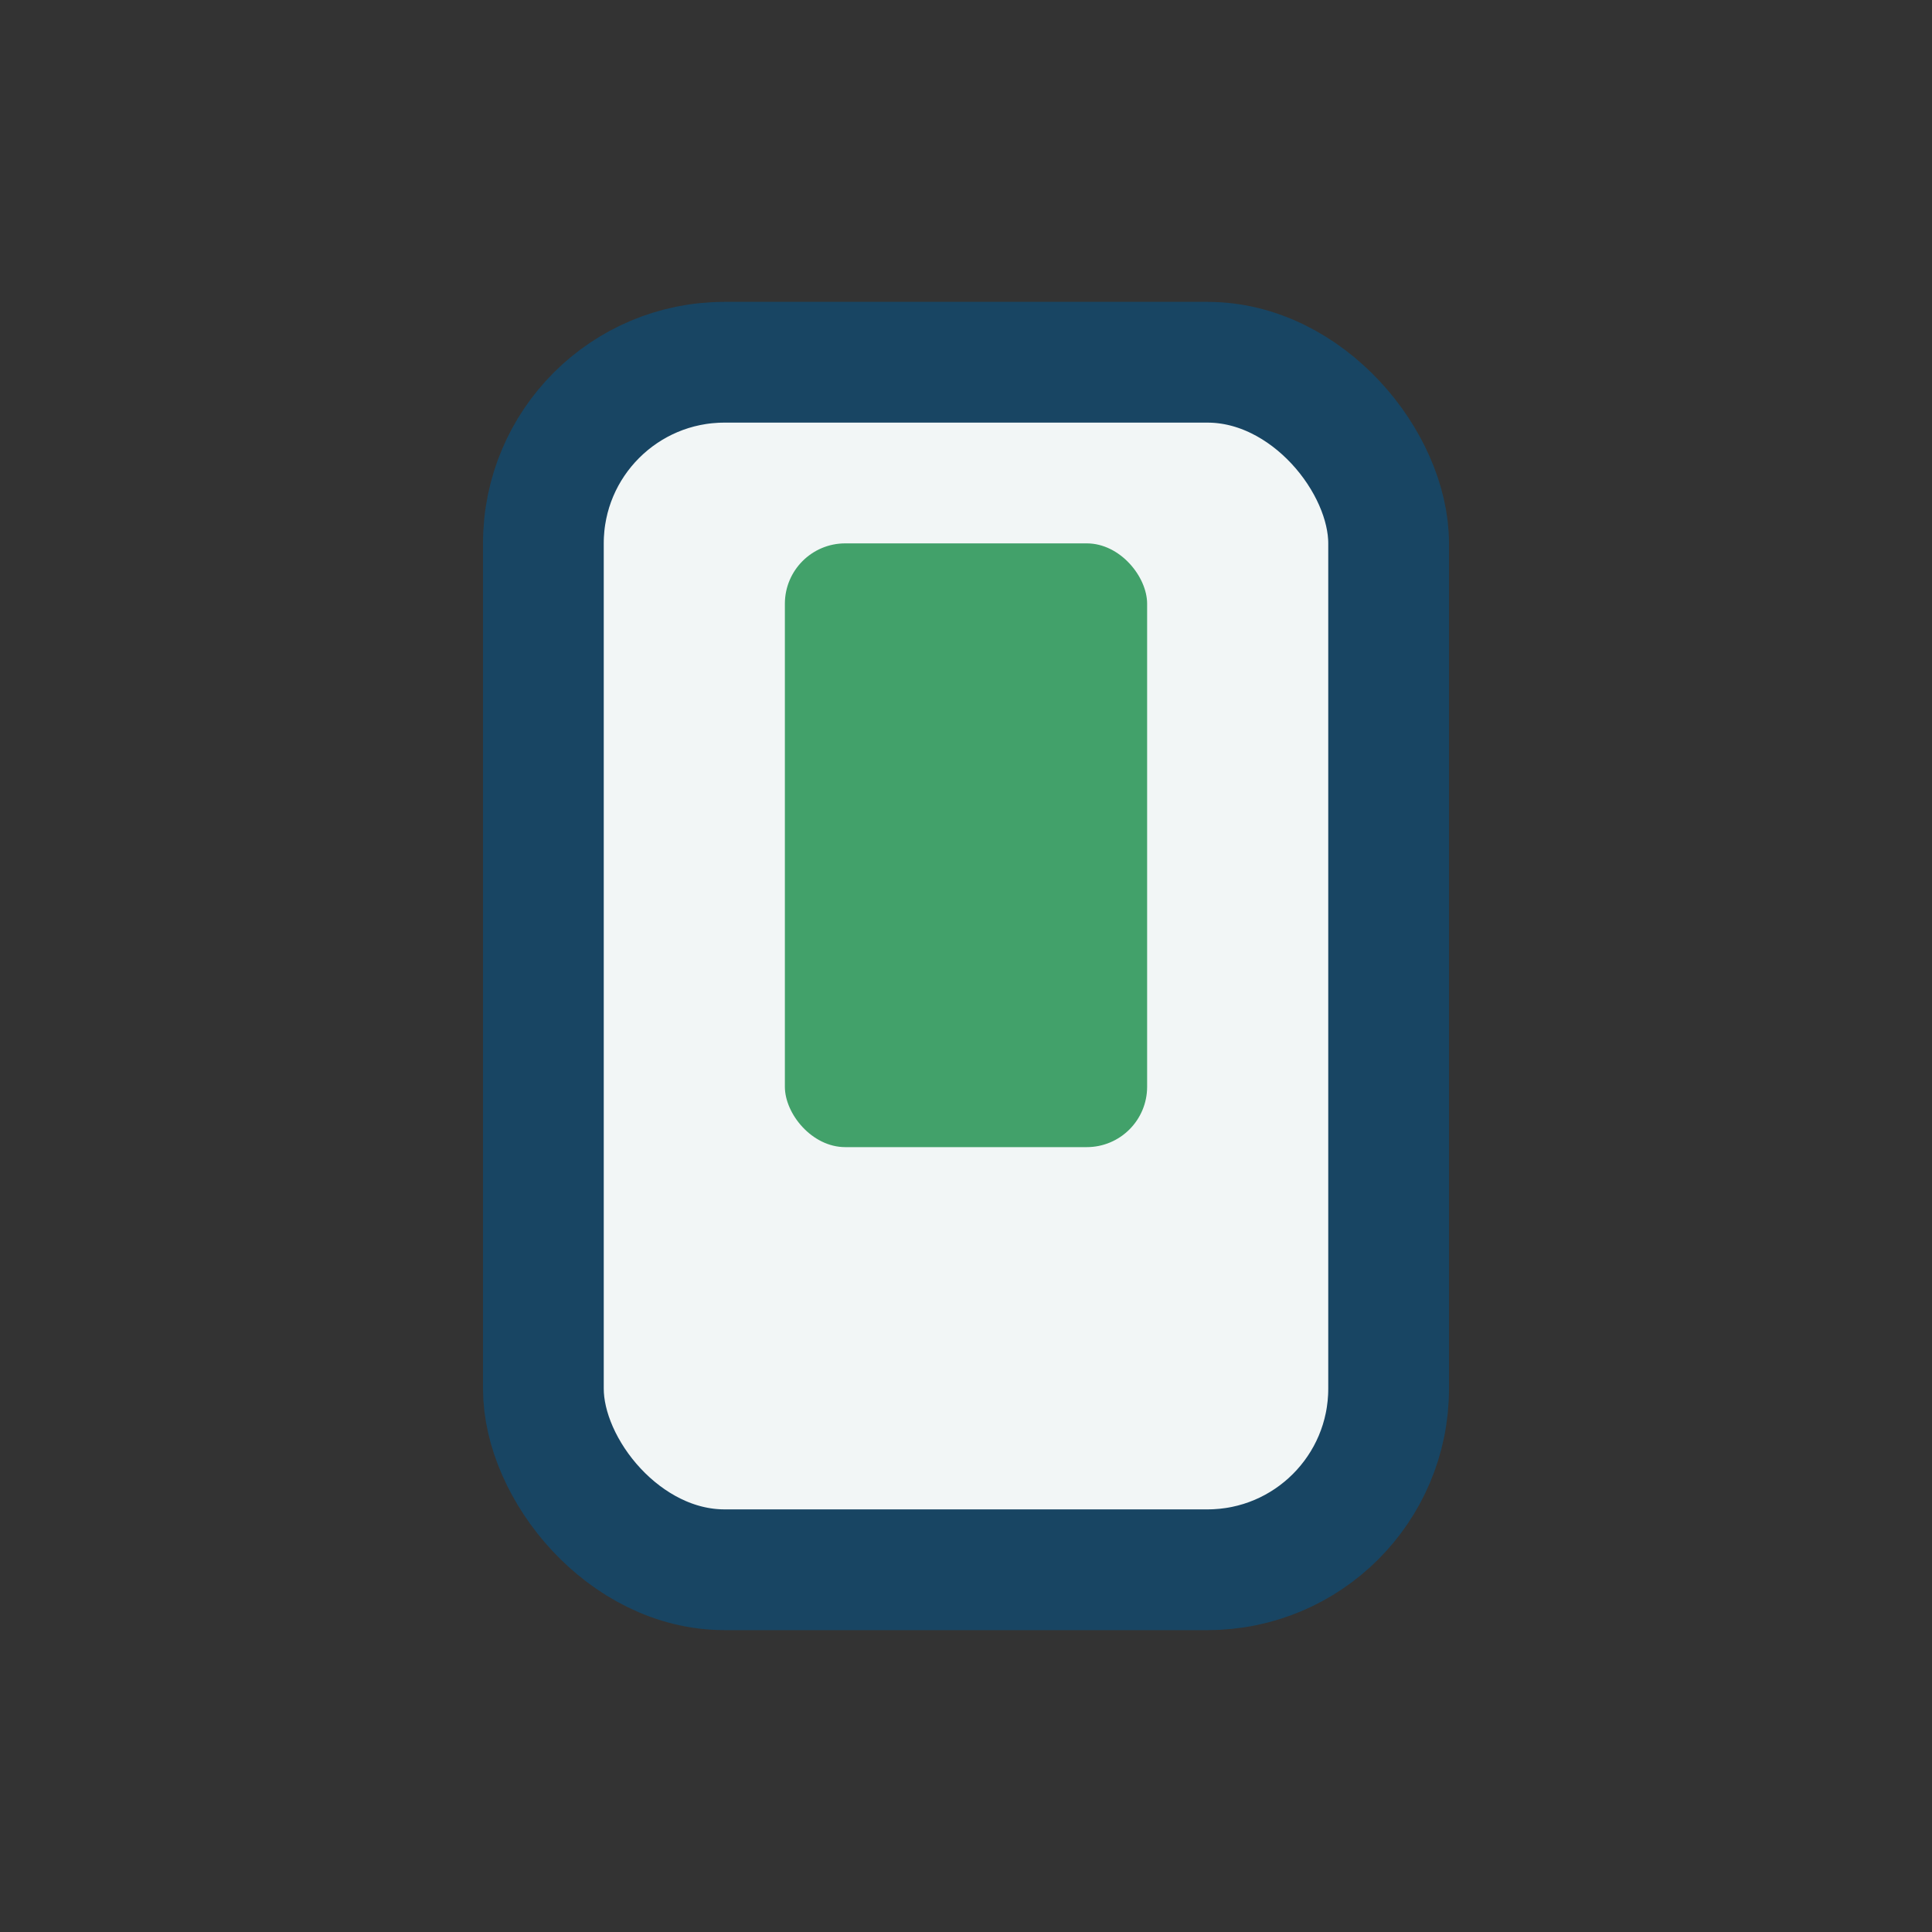
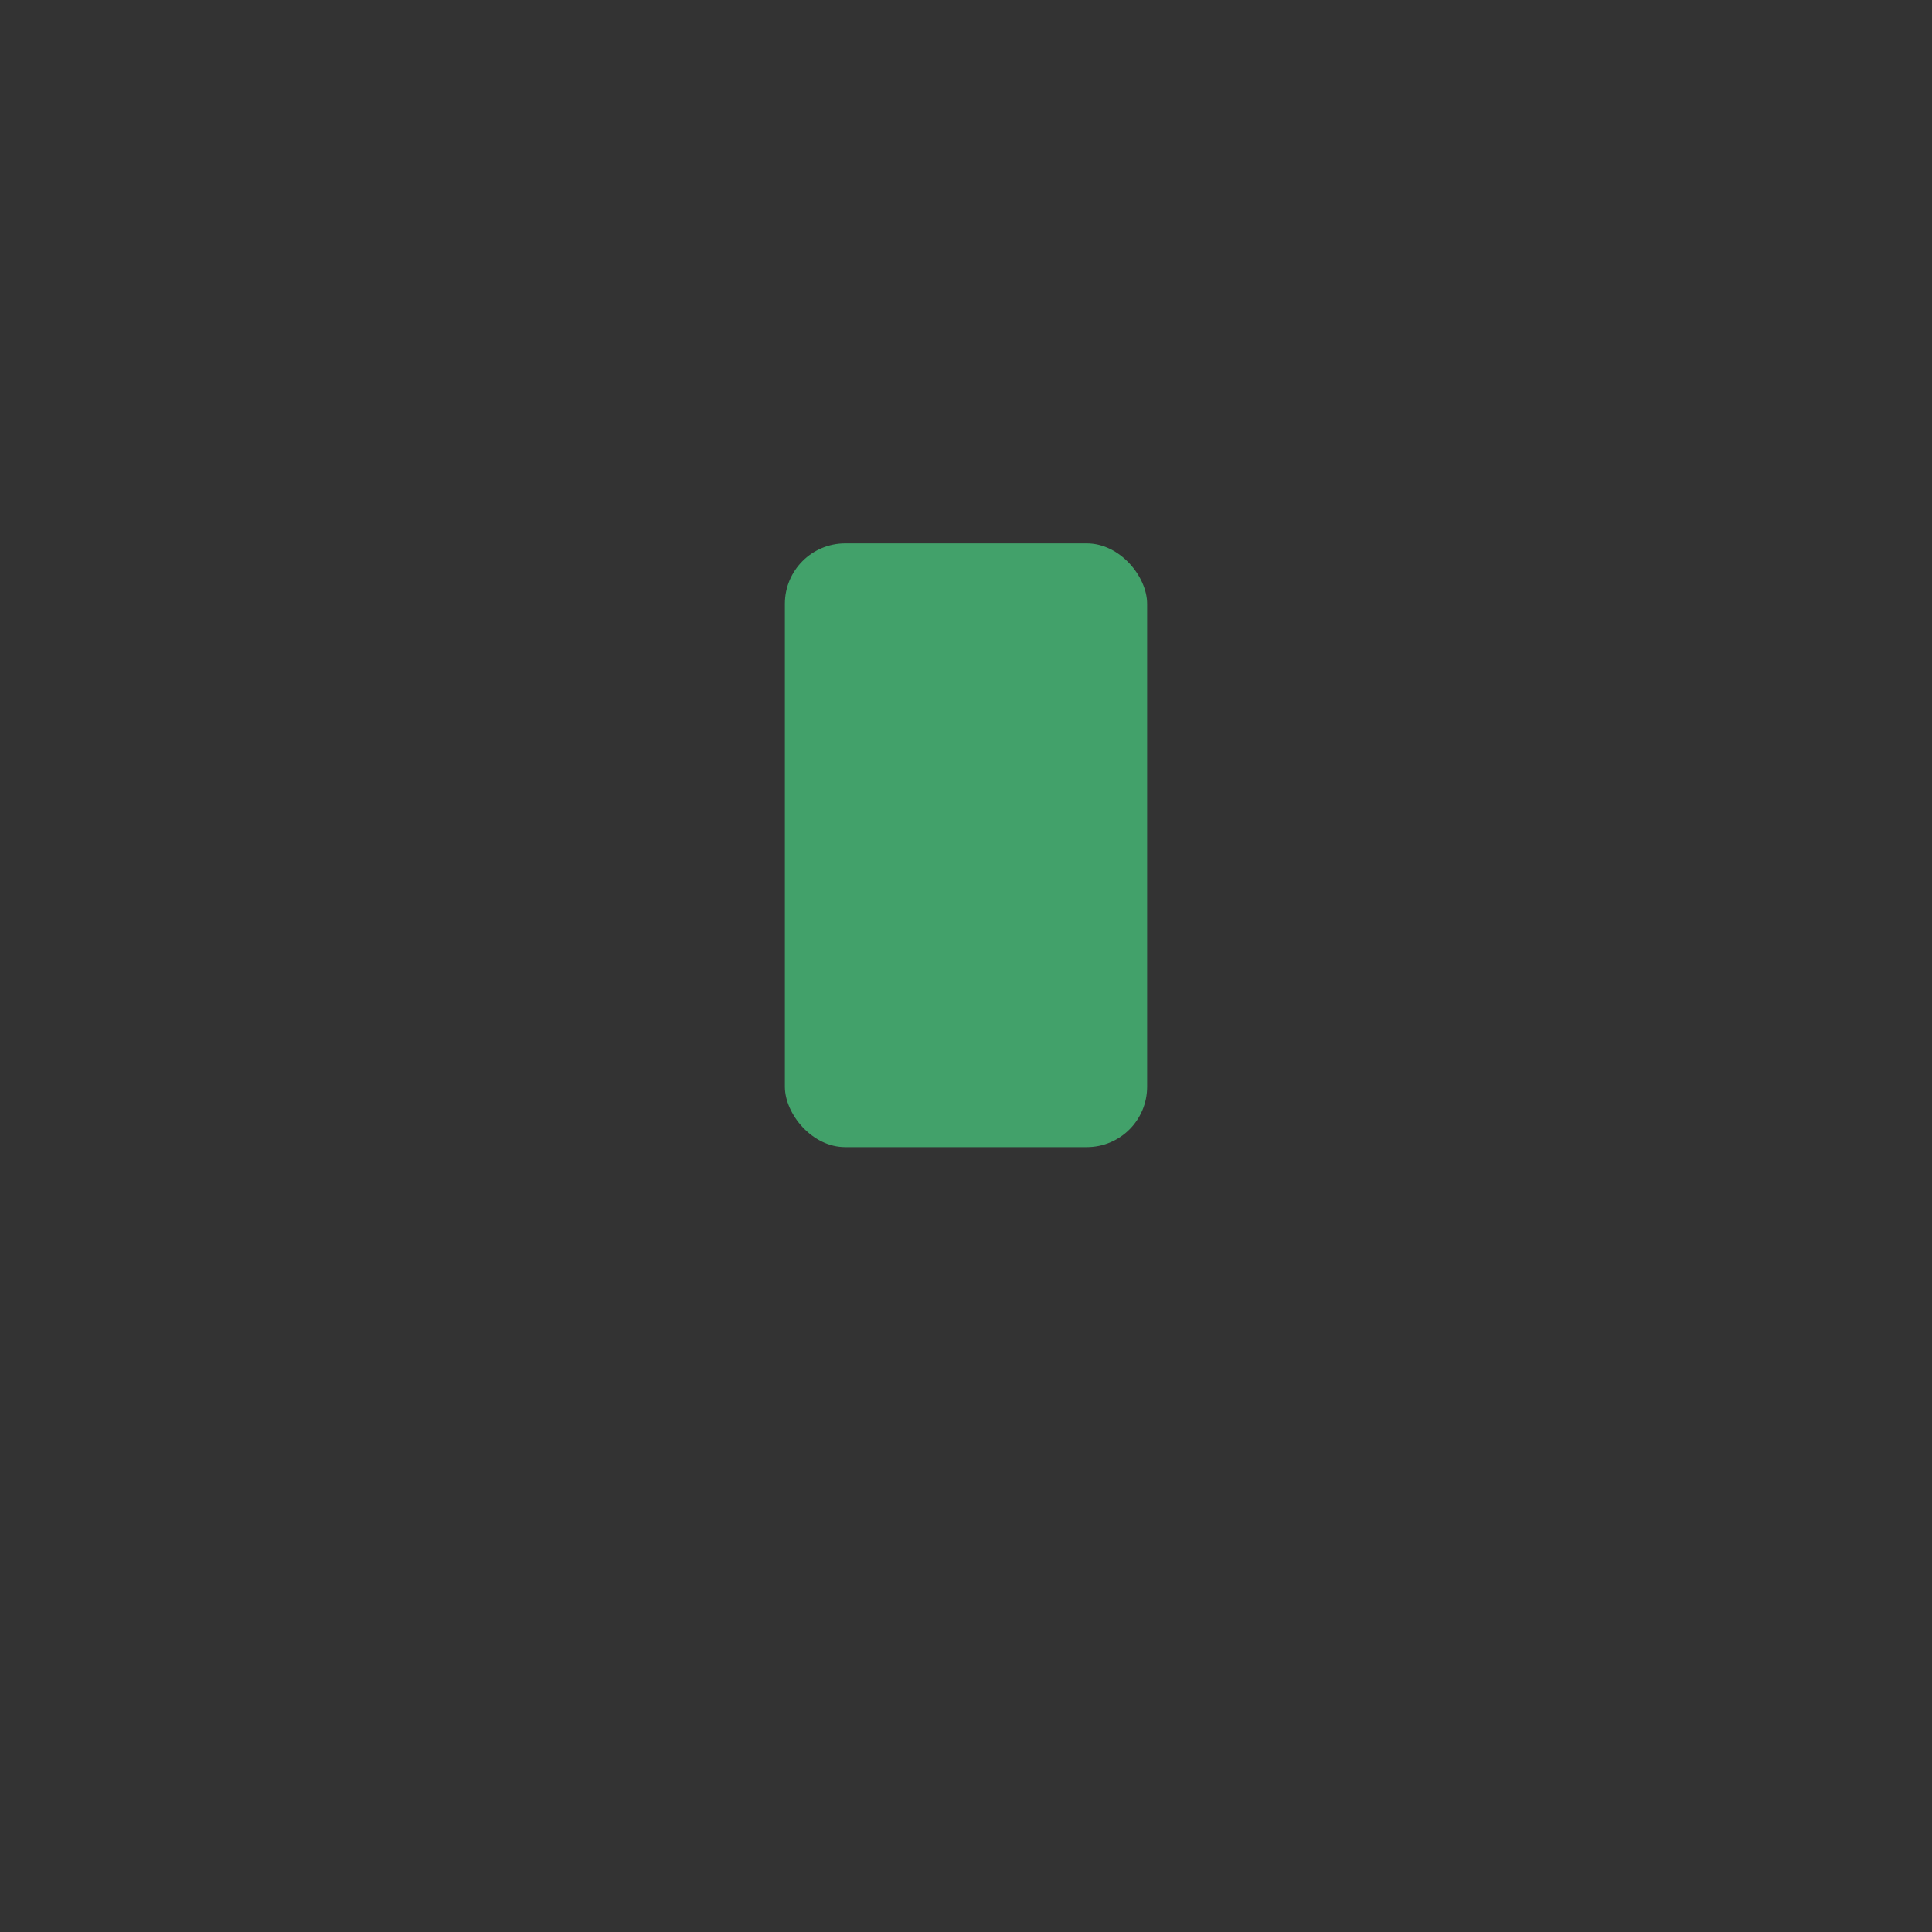
<svg xmlns="http://www.w3.org/2000/svg" width="32" height="32" viewBox="0 0 32 32">
  <rect x="0" y="0" width="32" height="32" fill="#333333" stroke="none" />
-   <rect x="9" y="6" width="14" height="20" rx="3" fill="#F2F6F6" stroke="#184563" stroke-width="2" />
  <rect x="13" y="9" width="6" height="10" rx="1" fill="#42A16A" />
</svg>